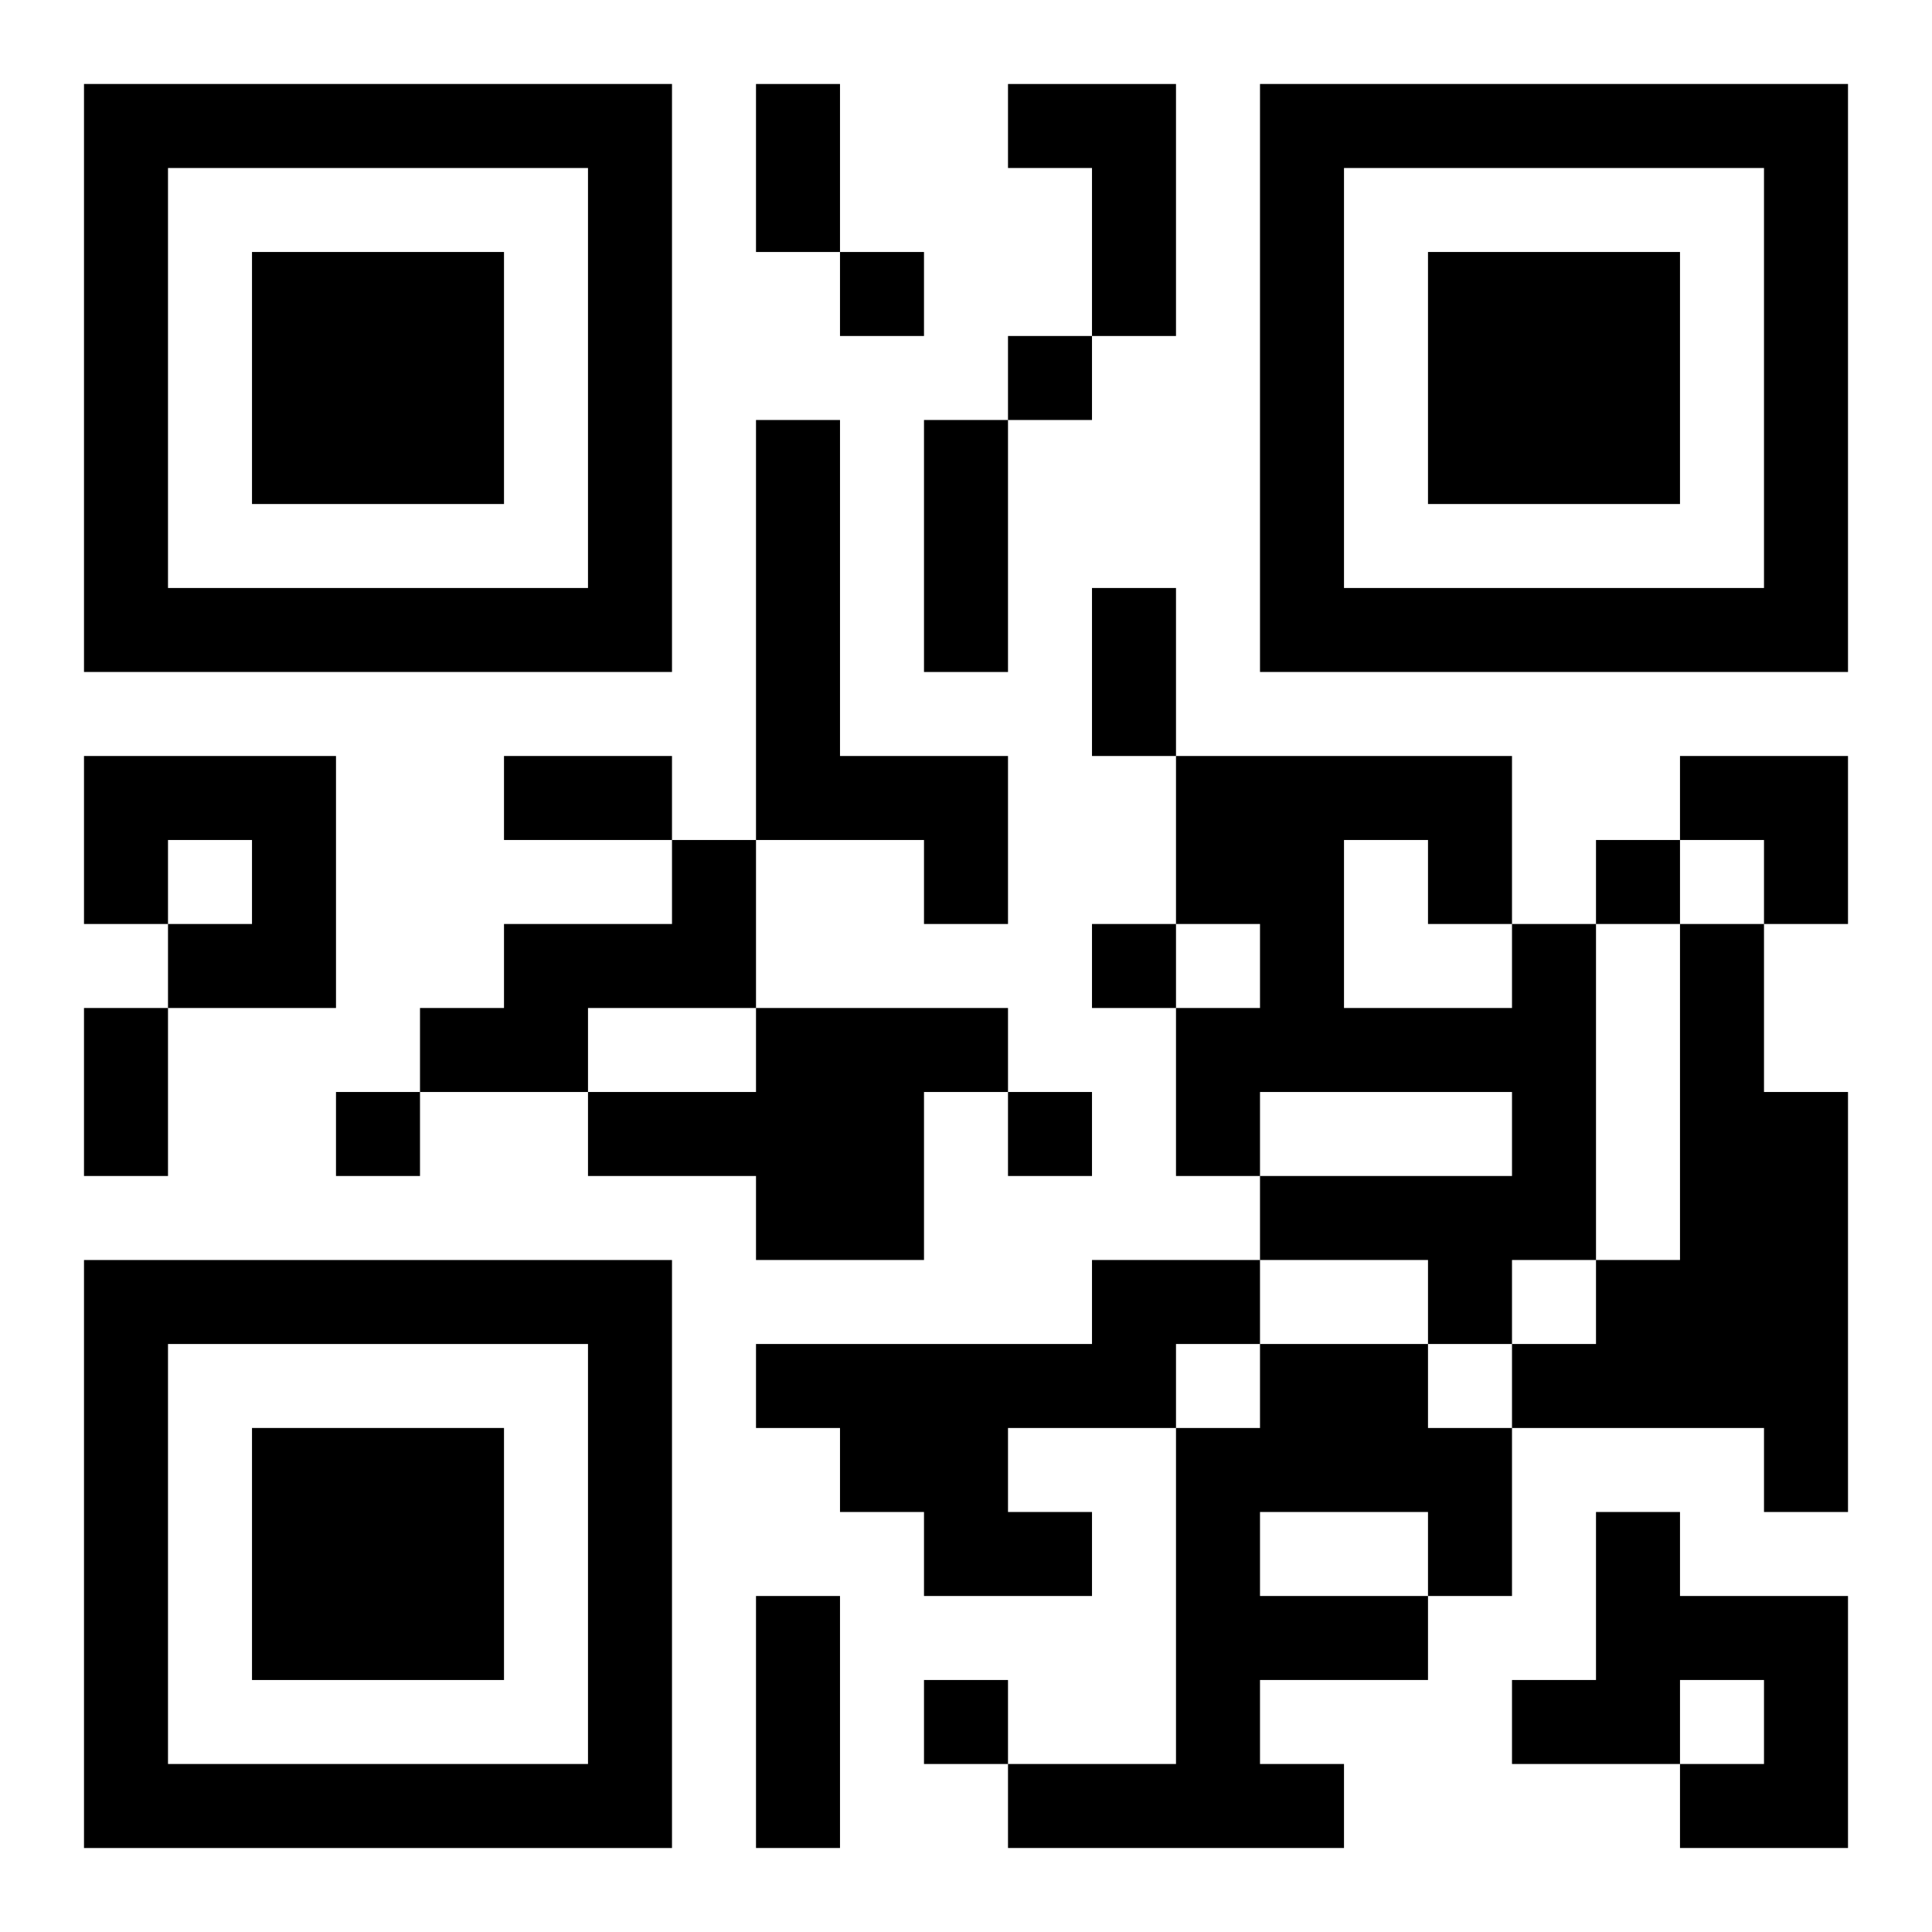
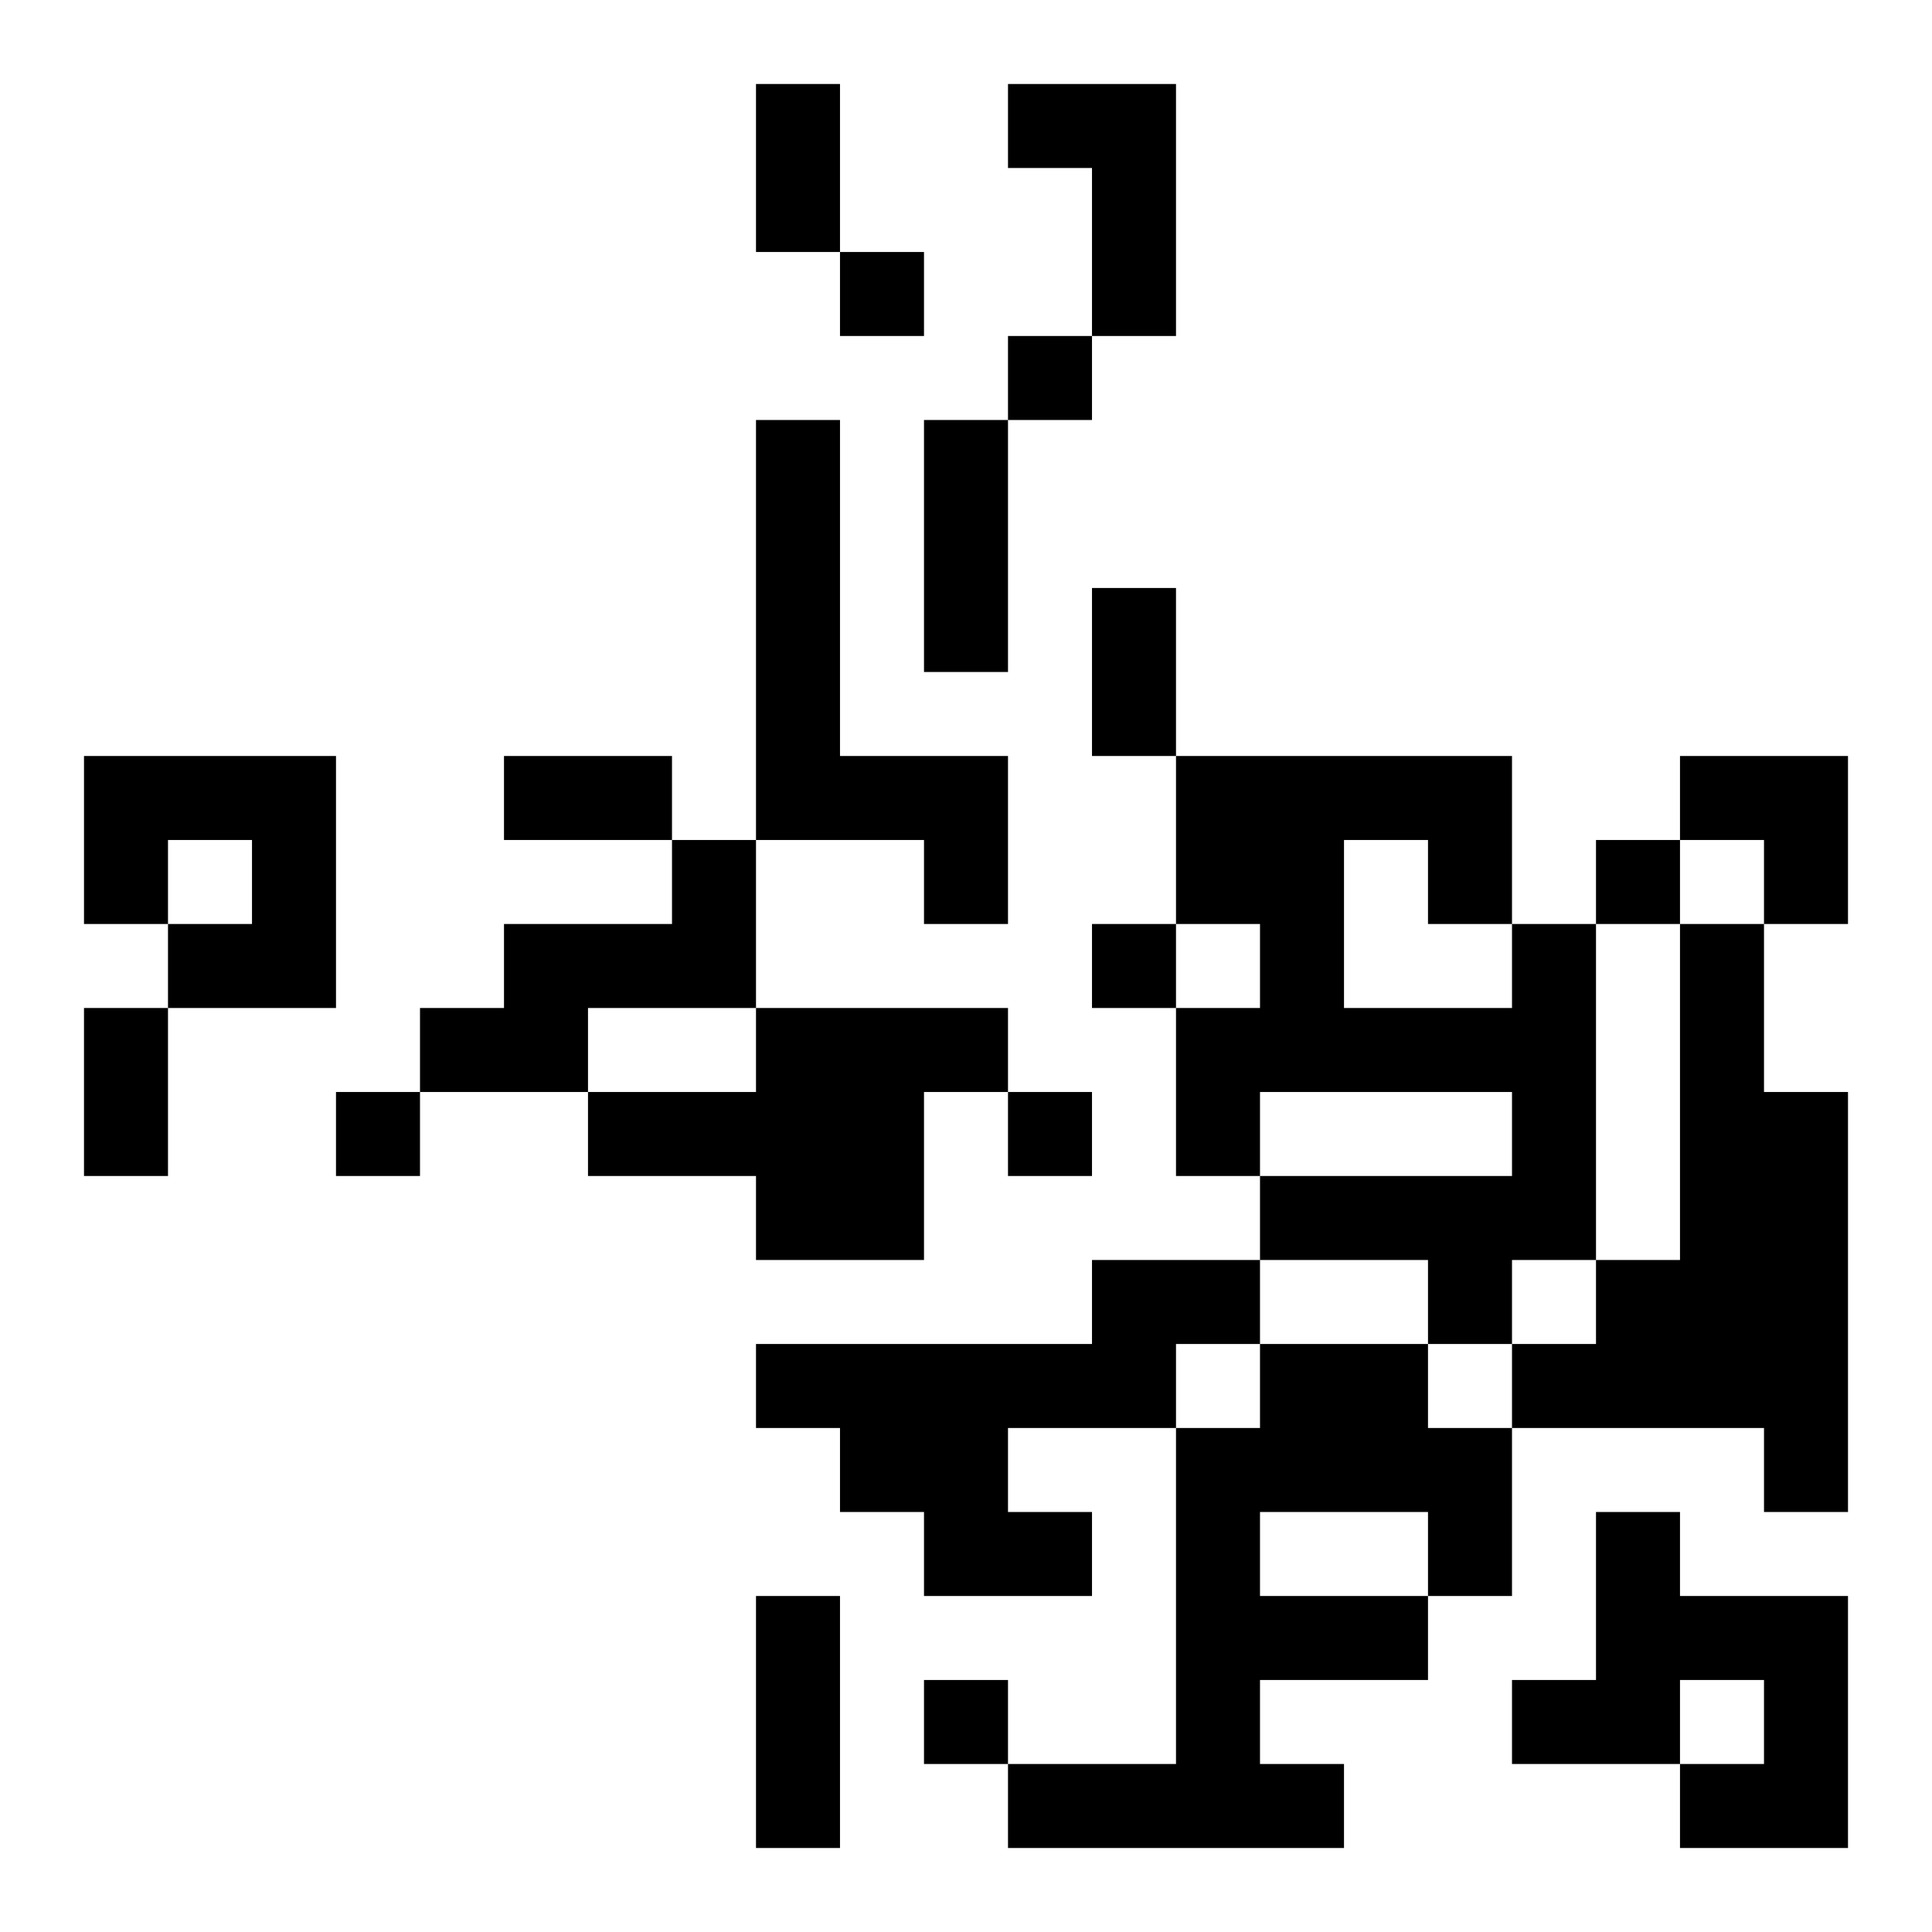
<svg xmlns="http://www.w3.org/2000/svg" xmlns:xlink="http://www.w3.org/1999/xlink" width="250" height="250" baseProfile="full" version="1.1" viewBox="-1 -1 23 23">
  <symbol id="a">
-     <path d="m0 7v7h7v-7h-7zm1 1h5v5h-5v-5zm1 1v3h3v-3h-3z" />
-   </symbol>
+     </symbol>
  <use y="-7" xlink:href="#a" />
  <use y="7" xlink:href="#a" />
  <use x="14" y="-7" xlink:href="#a" />
  <path d="m11 0h2v3h-1v-2h-1v-1m-3 4h1v4h2v2h-1v-1h-2v-5m-8 4h3v3h-2v-1h1v-1h-1v1h-1v-2m7 1h1v2h-2v1h-2v-1h1v-1h2v-1m10 1h1v4h-1v1h-1v-1h-2v-1h3v-1h-3v1h-1v-2h1v-1h-1v-2h4v2m-2-1v2h2v-1h-1v-1h-1m4 1h1v2h1v5h-1v-1h-3v-1h1v-1h1v-4m-11 1h3v1h-1v2h-2v-1h-2v-1h2v-1m4 3h2v1h-1v1h-2v1h1v1h-2v-1h-1v-1h-1v-1h4v-1m2 1h2v1h1v2h-1v1h-2v1h1v1h-4v-1h2v-4h1v-1m0 2v1h2v-1h-2m4 0h1v1h2v3h-2v-1h1v-1h-1v1h-2v-1h1v-2m-9-15v1h1v-1h-1m2 1v1h1v-1h-1m7 6v1h1v-1h-1m-6 1v1h1v-1h-1m-9 2v1h1v-1h-1m8 0v1h1v-1h-1m-1 7v1h1v-1h-1m-2-19h1v2h-1v-2m2 4h1v3h-1v-3m2 2h1v2h-1v-2m-7 2h2v1h-2v-1m-5 3h1v2h-1v-2m8 7h1v3h-1v-3m11-10h2v2h-1v-1h-1z" />
</svg>